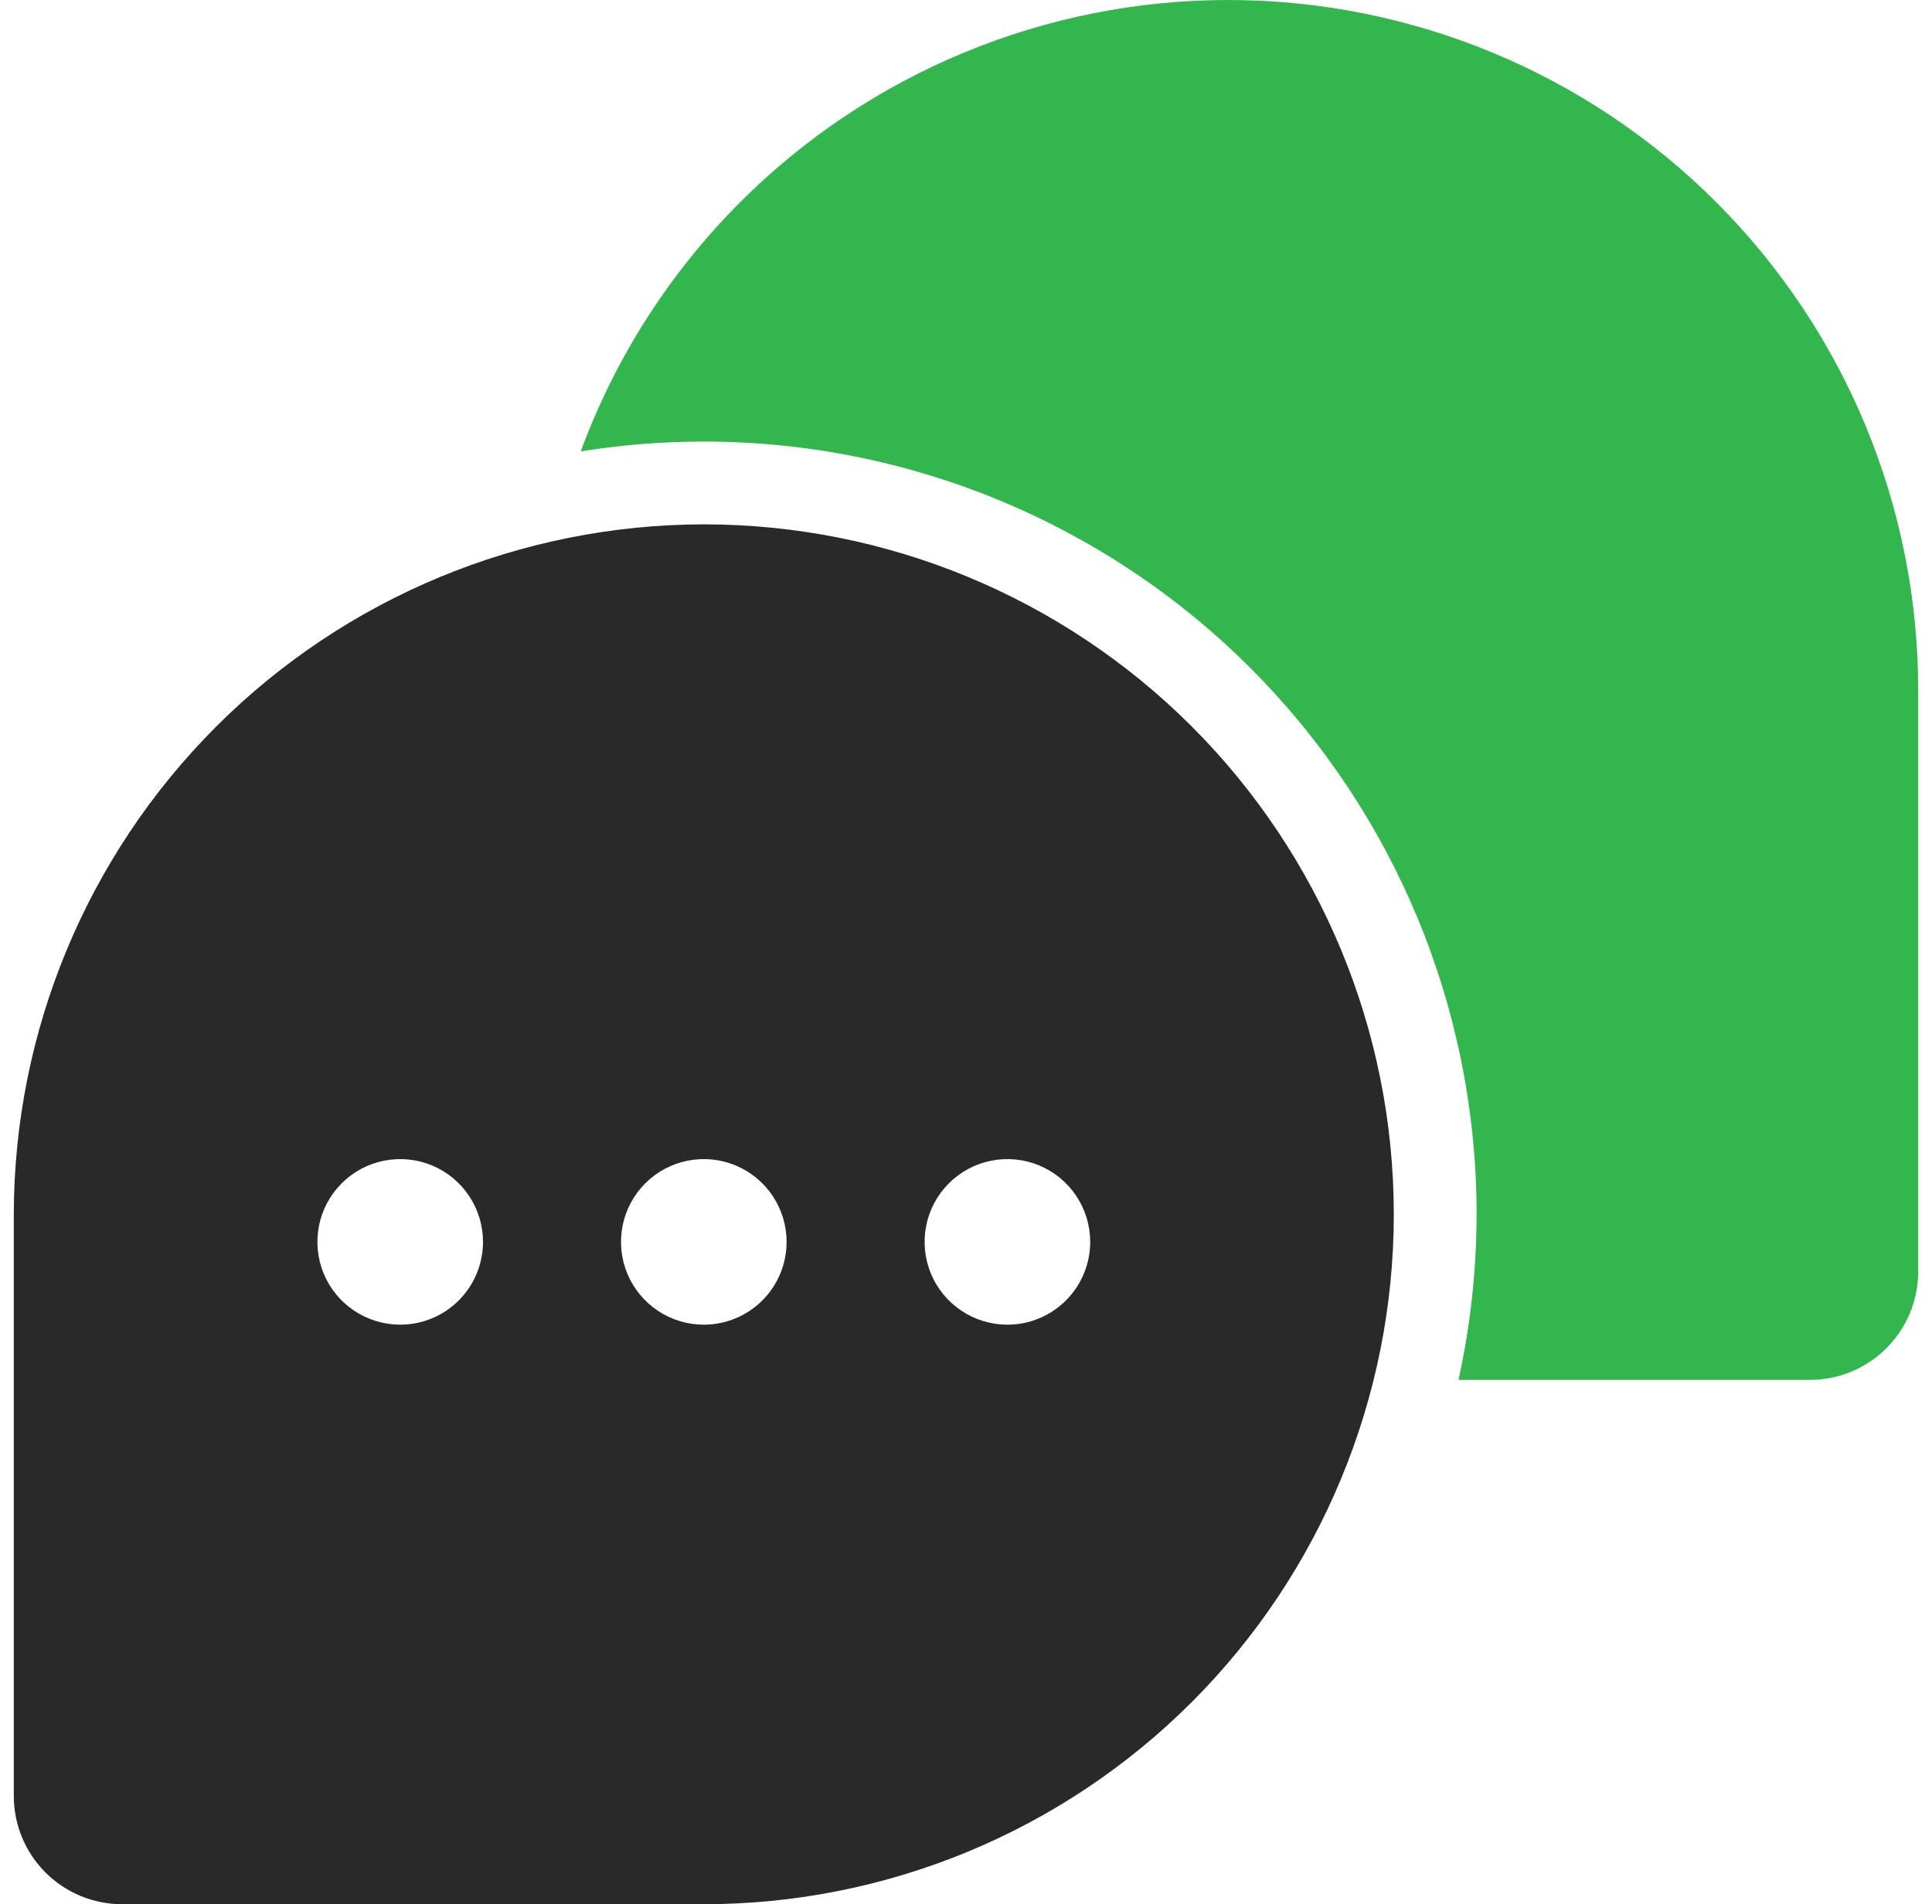
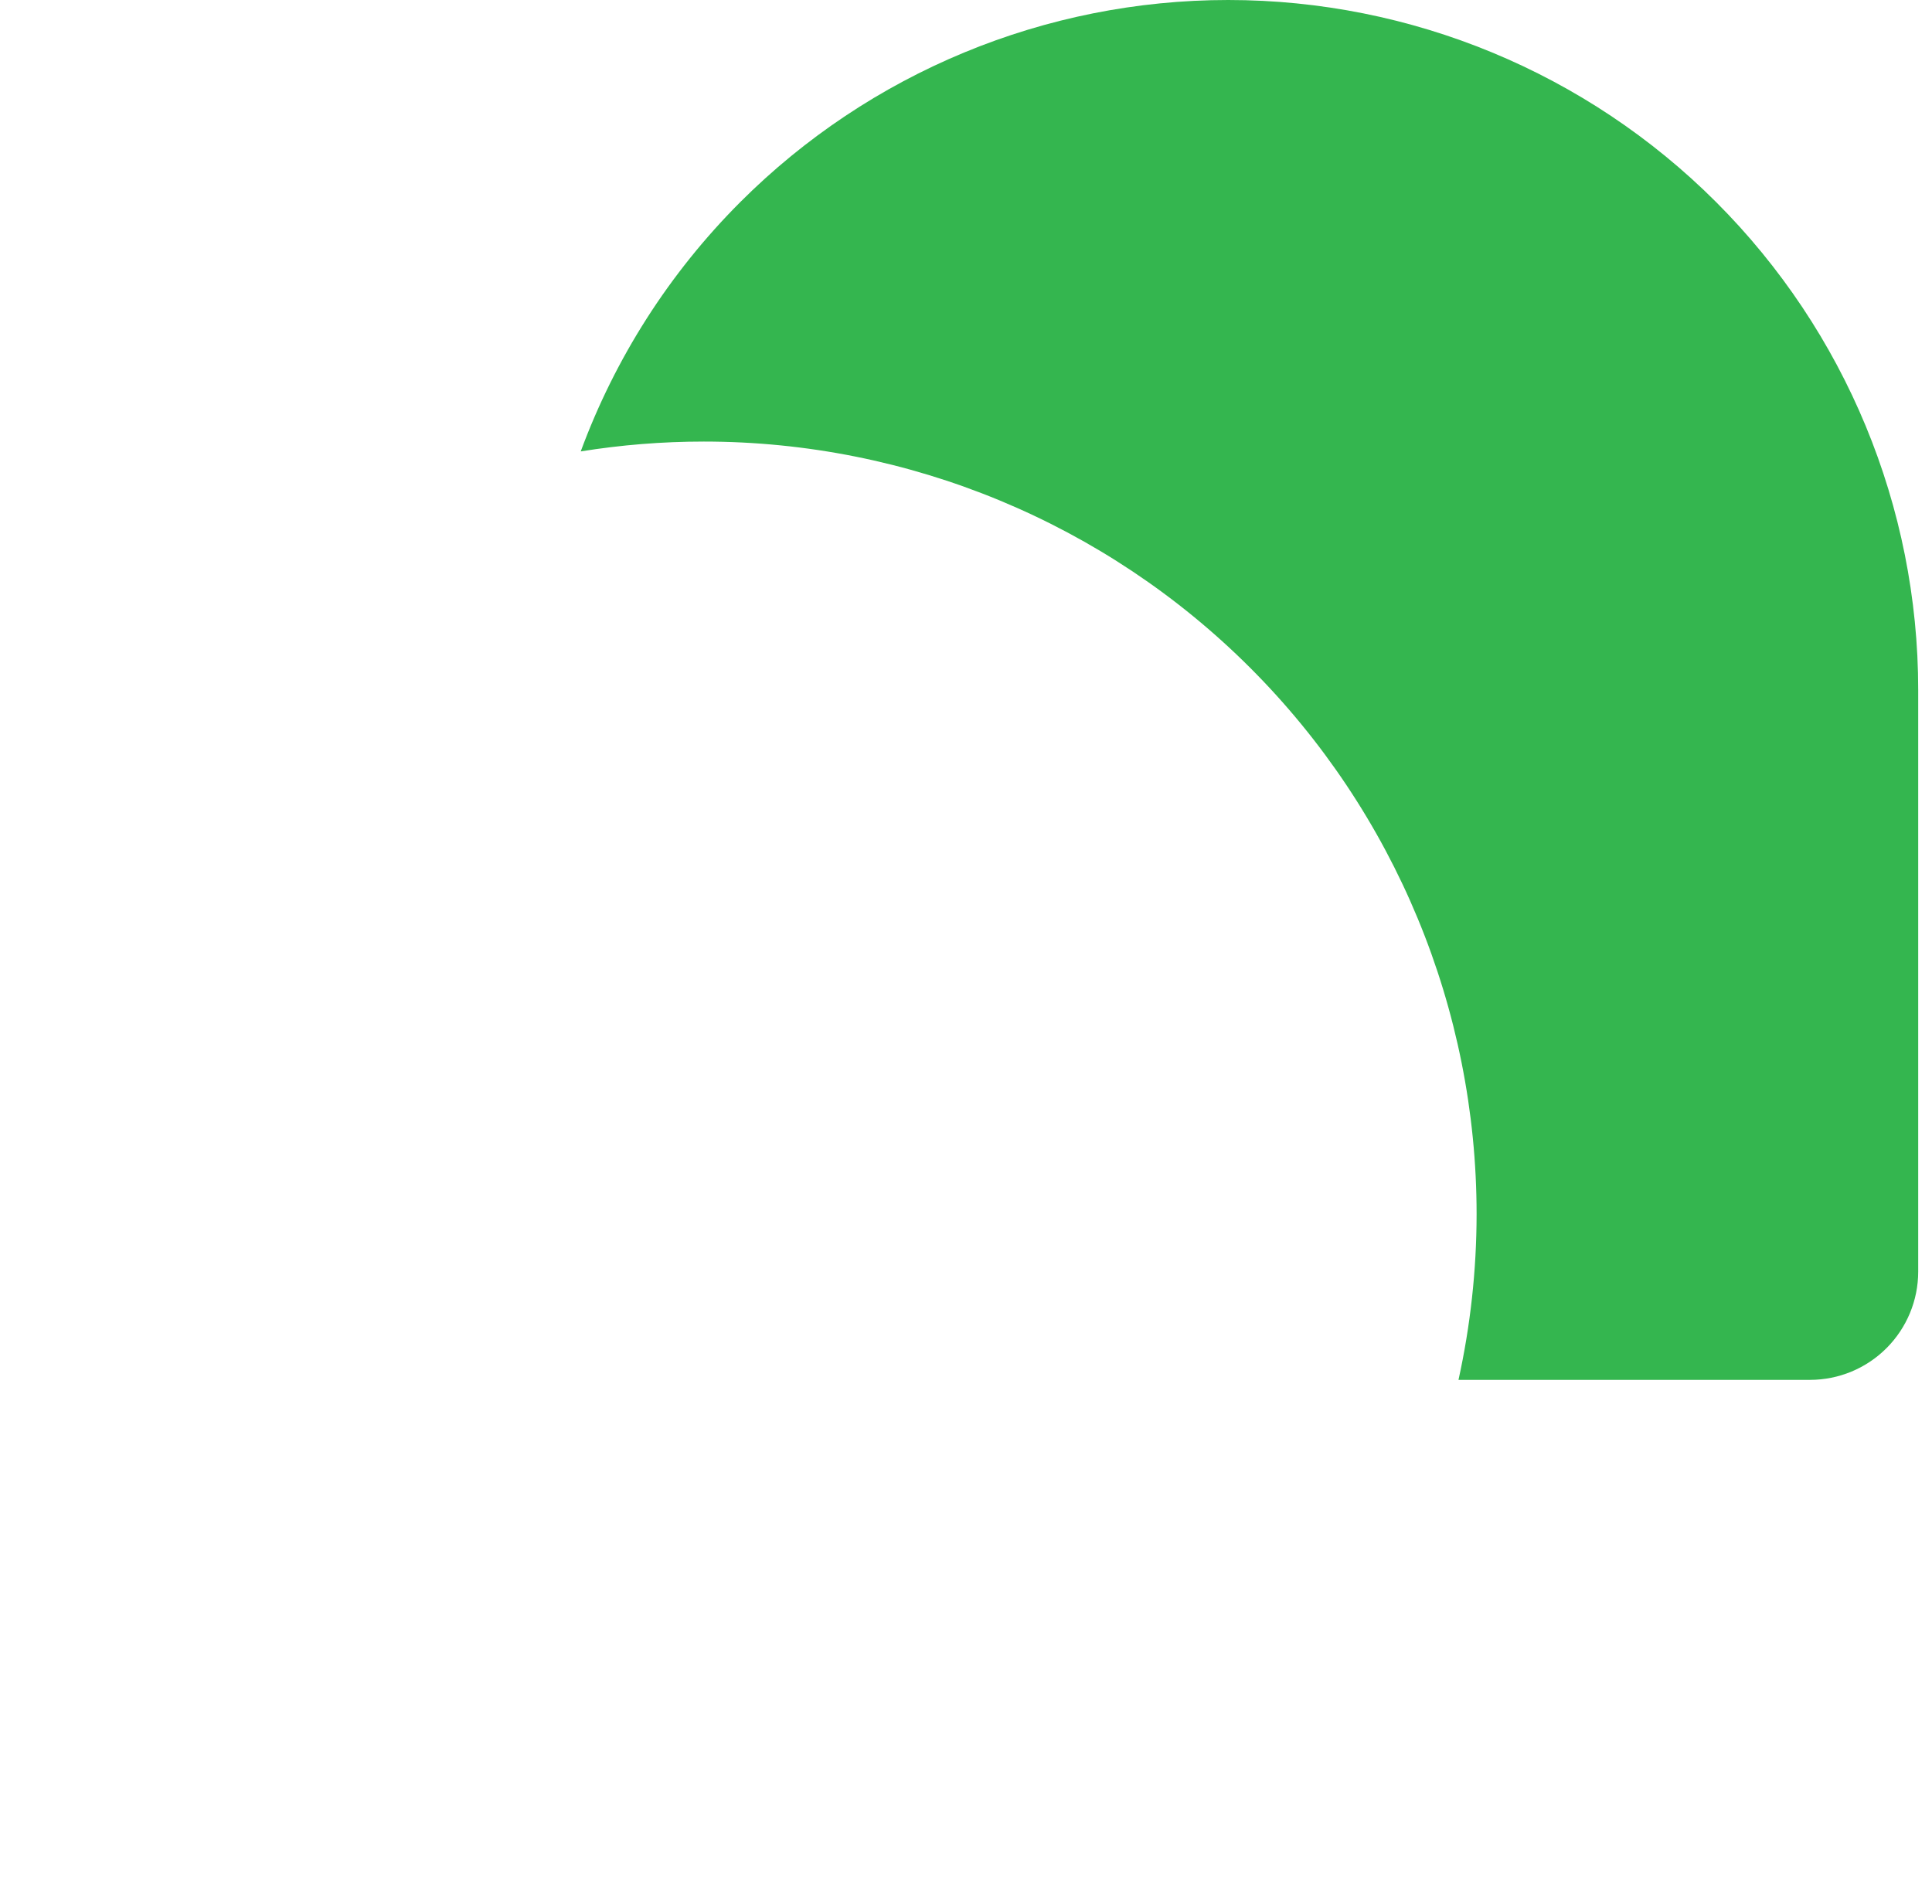
<svg xmlns="http://www.w3.org/2000/svg" width="70" height="69" viewBox="0 0 70 69" fill="none">
  <path fill-rule="evenodd" clip-rule="evenodd" d="M52.844 50H65.582C66.621 49.999 67.617 49.586 68.351 48.851C69.085 48.117 69.499 47.121 69.5 46.083V25C69.5 18.37 66.866 12.011 62.178 7.322C57.489 2.634 51.13 0 44.5 0C37.87 0 31.511 2.634 26.822 7.322C24.24 9.905 22.28 12.995 21.041 16.357C22.507 16.121 23.997 16 25.5 16C32.926 16 40.048 18.95 45.299 24.201C50.55 29.452 53.5 36.574 53.5 44C53.498 46.034 53.275 48.044 52.844 50Z" fill="#34B64F" />
-   <path d="M25.5 19C18.872 19.007 12.517 21.643 7.83 26.33C3.144 31.017 0.507 37.372 0.5 44V65.082C0.501 66.121 0.914 67.117 1.649 67.851C2.383 68.585 3.379 68.999 4.418 69H25.5C32.13 69 38.489 66.366 43.178 61.678C47.866 56.989 50.5 50.63 50.5 44C50.5 37.37 47.866 31.011 43.178 26.322C38.489 21.634 32.13 19 25.5 19ZM14.5 48C13.907 48 13.327 47.824 12.833 47.494C12.34 47.165 11.955 46.696 11.728 46.148C11.501 45.6 11.442 44.997 11.558 44.415C11.673 43.833 11.959 43.298 12.379 42.879C12.798 42.459 13.333 42.173 13.915 42.058C14.497 41.942 15.1 42.001 15.648 42.228C16.196 42.455 16.665 42.84 16.994 43.333C17.324 43.827 17.5 44.407 17.5 45C17.5 45.796 17.184 46.559 16.621 47.121C16.059 47.684 15.296 48 14.5 48ZM25.5 48C24.907 48 24.327 47.824 23.833 47.494C23.34 47.165 22.955 46.696 22.728 46.148C22.501 45.6 22.442 44.997 22.558 44.415C22.673 43.833 22.959 43.298 23.379 42.879C23.798 42.459 24.333 42.173 24.915 42.058C25.497 41.942 26.1 42.001 26.648 42.228C27.196 42.455 27.665 42.84 27.994 43.333C28.324 43.827 28.5 44.407 28.5 45C28.5 45.796 28.184 46.559 27.621 47.121C27.059 47.684 26.296 48 25.5 48ZM36.5 48C35.907 48 35.327 47.824 34.833 47.494C34.34 47.165 33.955 46.696 33.728 46.148C33.501 45.6 33.442 44.997 33.558 44.415C33.673 43.833 33.959 43.298 34.379 42.879C34.798 42.459 35.333 42.173 35.915 42.058C36.497 41.942 37.1 42.001 37.648 42.228C38.196 42.455 38.665 42.84 38.994 43.333C39.324 43.827 39.5 44.407 39.5 45C39.5 45.796 39.184 46.559 38.621 47.121C38.059 47.684 37.296 48 36.5 48Z" fill="#292929" />
</svg>